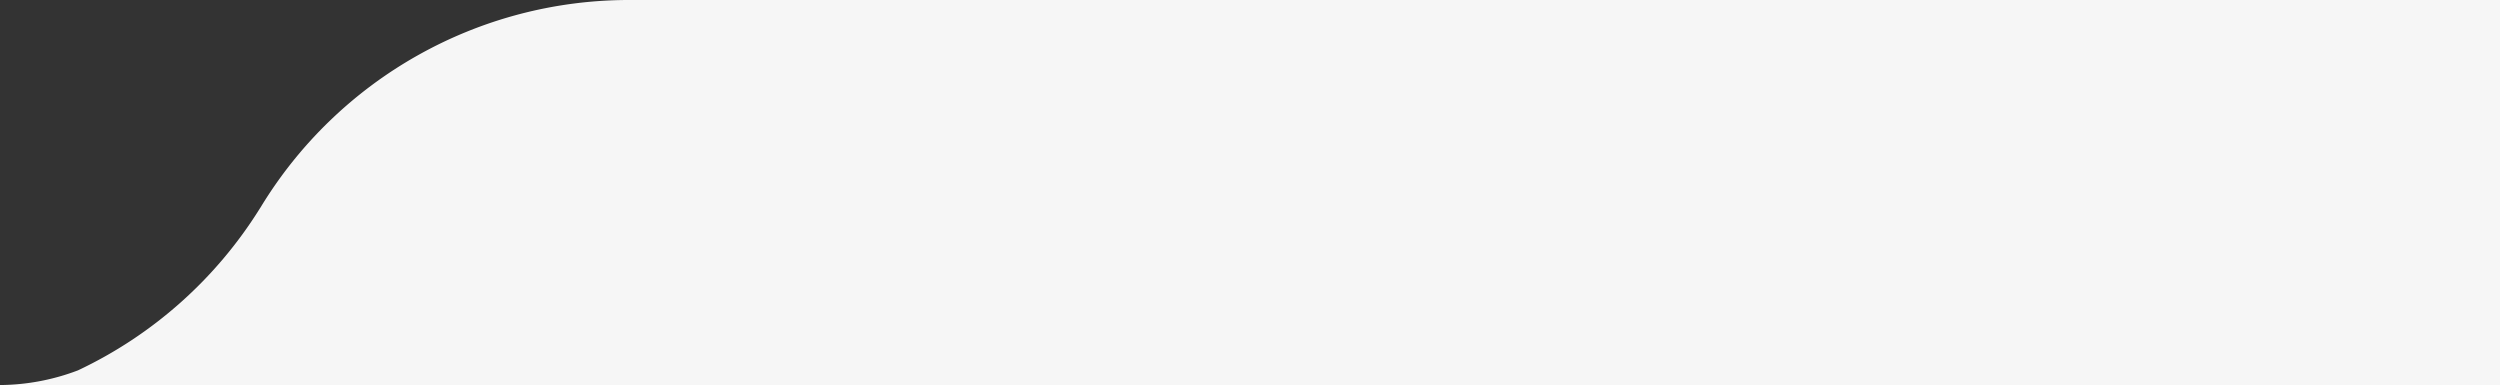
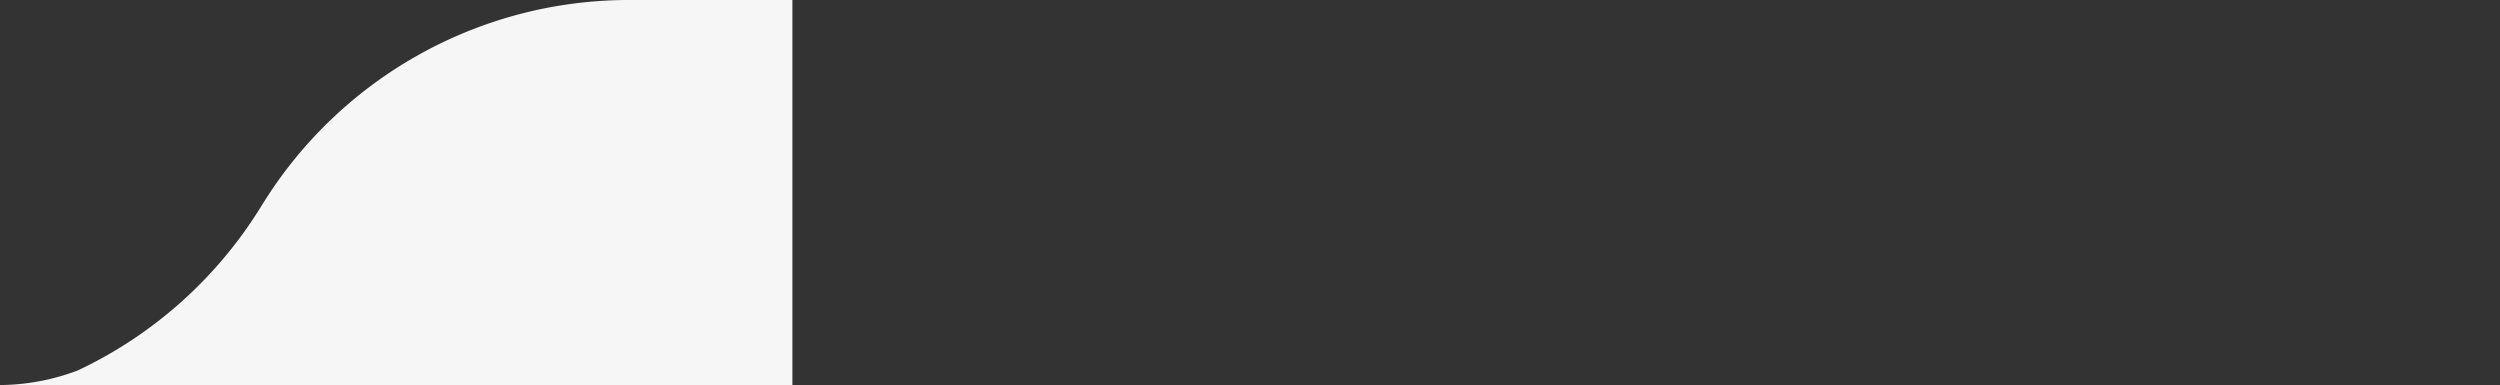
<svg xmlns="http://www.w3.org/2000/svg" width="448" height="69" viewBox="0 0 448 69">
  <rect x="0" y="0" width="448" height="69" fill="#333333" stroke="none" />
  <defs>
    <style>
      .cls-1 {
        fill: #f6f6f6;
        fill-rule: evenodd;
      }
    </style>
  </defs>
-   <path id="遮罩" class="cls-1" d="M0,69a40.023,40.023,0,0,0,13.977-2.633A77.247,77.247,0,0,0,46.544,37.393l0.157-.241A77.238,77.238,0,0,1,112.7,0H142V0H448V69H0Z" />
+   <path id="遮罩" class="cls-1" d="M0,69a40.023,40.023,0,0,0,13.977-2.633A77.247,77.247,0,0,0,46.544,37.393l0.157-.241A77.238,77.238,0,0,1,112.7,0H142V0V69H0Z" />
</svg>